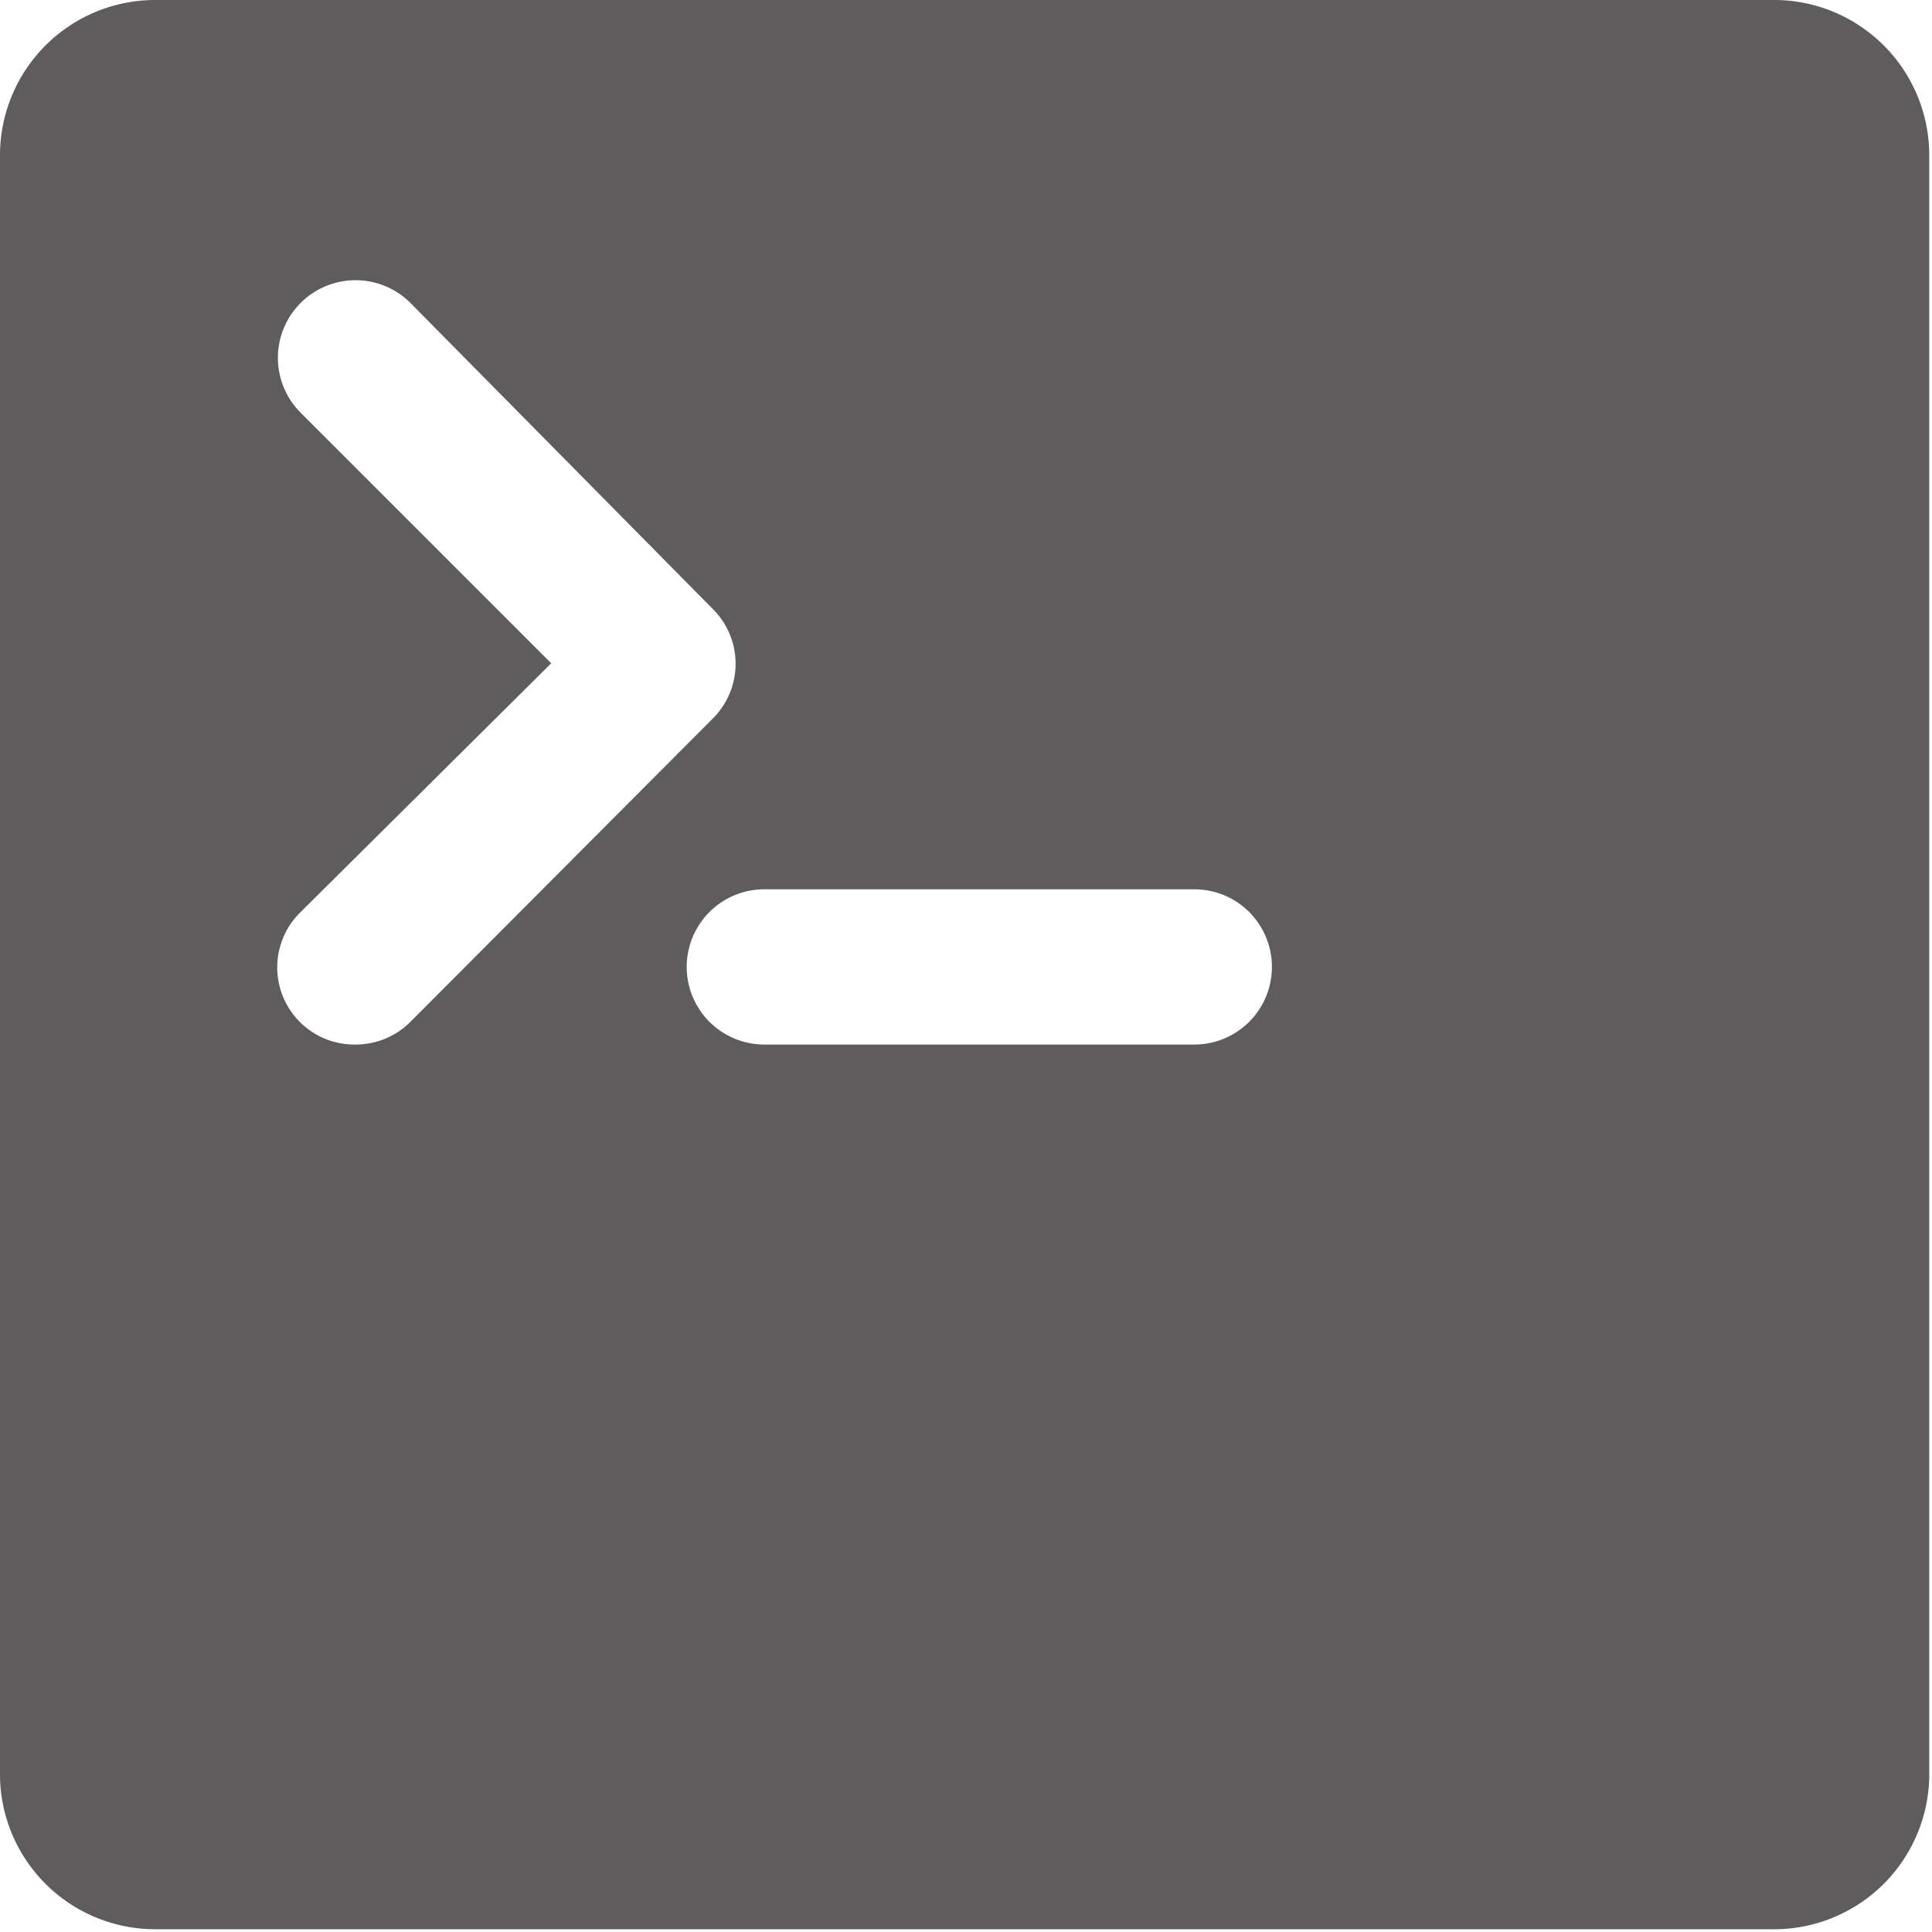
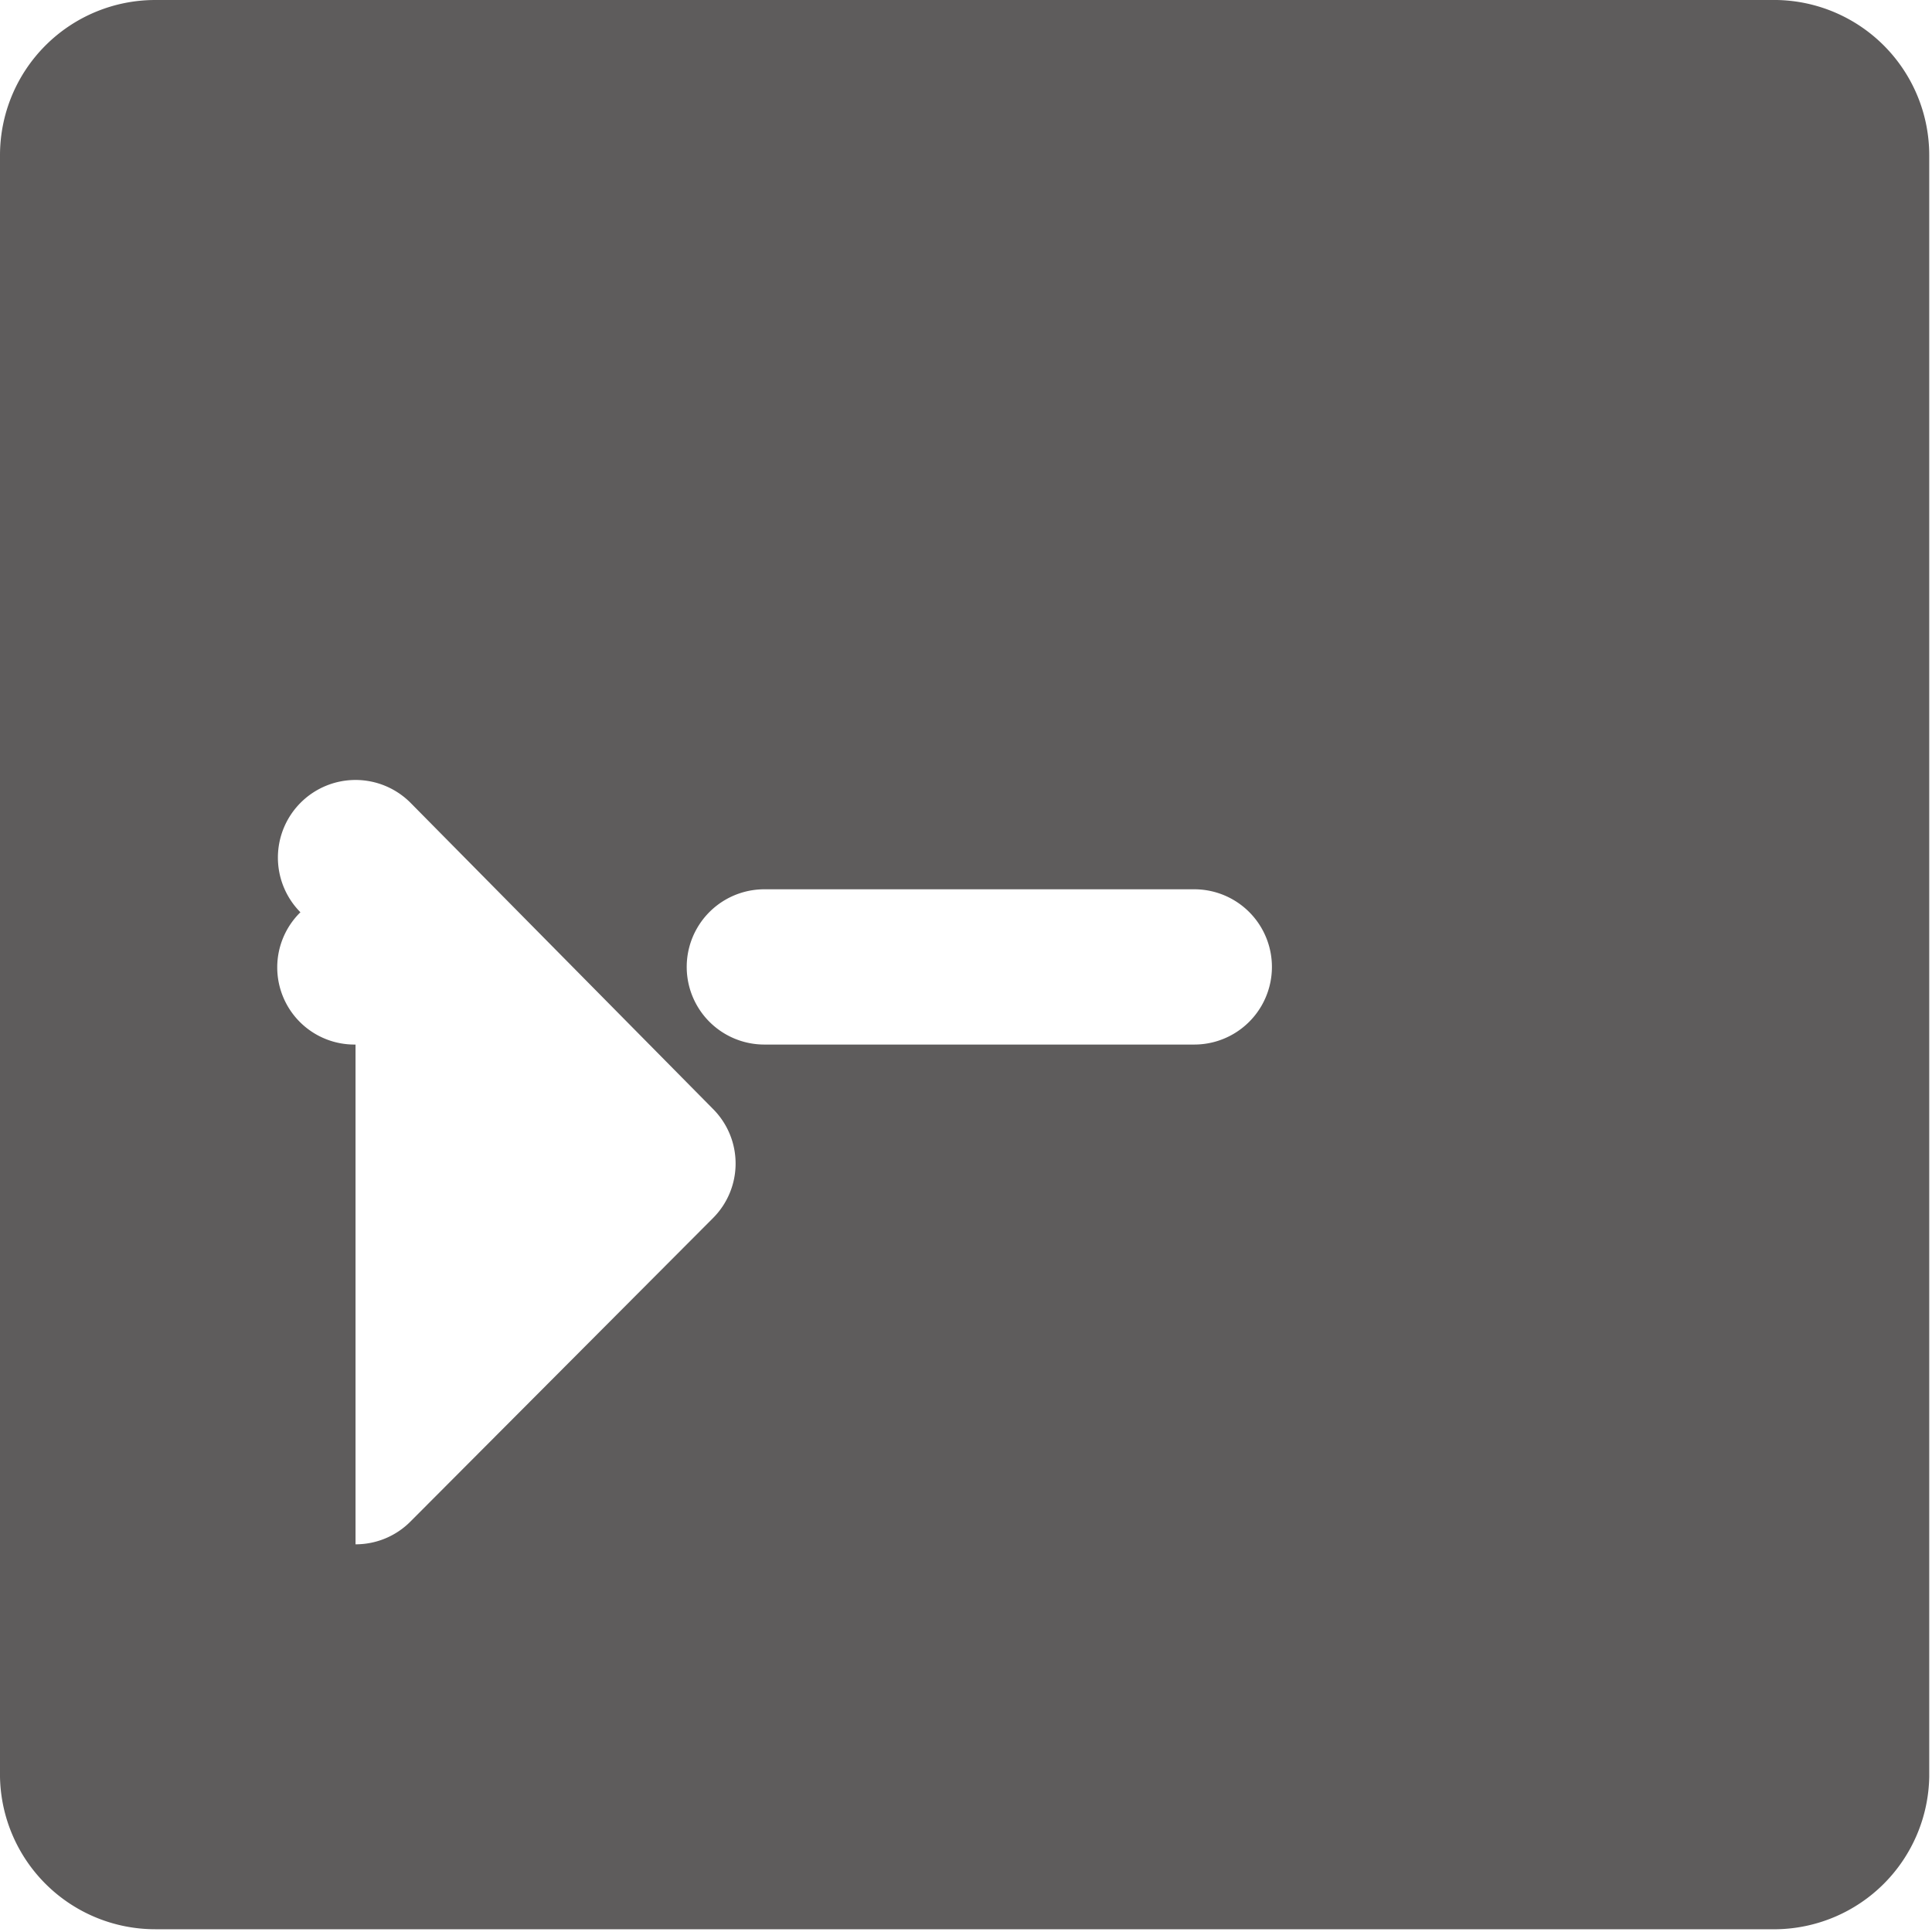
<svg xmlns="http://www.w3.org/2000/svg" t="1686029395155" class="icon" viewBox="0 0 1024 1024" version="1.1" p-id="2972" width="200" height="200">
-   <path d="M941.71 0H82.29A82.29 82.29 0 0 0 0 82.29v859.42A82.29 82.29 0 0 0 82.29 1022.539h859.42A82.29 82.29 0 0 0 1022.539 941.71V82.29A82.29 82.29 0 0 0 941.71 0zM188.439 553.632a40.902 40.902 0 0 1-29.215-70.117L292.154 351.559 159.224 218.629a40.902 40.902 0 0 1 58.431-57.944l160.198 162.146a40.902 40.902 0 0 1 0 57.944l-160.198 160.685a40.902 40.902 0 0 1-29.215 12.173z m443.587 0H405.12a40.902 40.902 0 0 1 0-82.29H633a40.902 40.902 0 0 1 0 82.29z" fill="#5E5C5C" p-id="2973" />
+   <path d="M941.71 0H82.29A82.29 82.29 0 0 0 0 82.29v859.42A82.29 82.29 0 0 0 82.29 1022.539h859.42A82.29 82.29 0 0 0 1022.539 941.71V82.29A82.29 82.29 0 0 0 941.71 0zM188.439 553.632a40.902 40.902 0 0 1-29.215-70.117a40.902 40.902 0 0 1 58.431-57.944l160.198 162.146a40.902 40.902 0 0 1 0 57.944l-160.198 160.685a40.902 40.902 0 0 1-29.215 12.173z m443.587 0H405.12a40.902 40.902 0 0 1 0-82.29H633a40.902 40.902 0 0 1 0 82.29z" fill="#5E5C5C" p-id="2973" />
</svg>